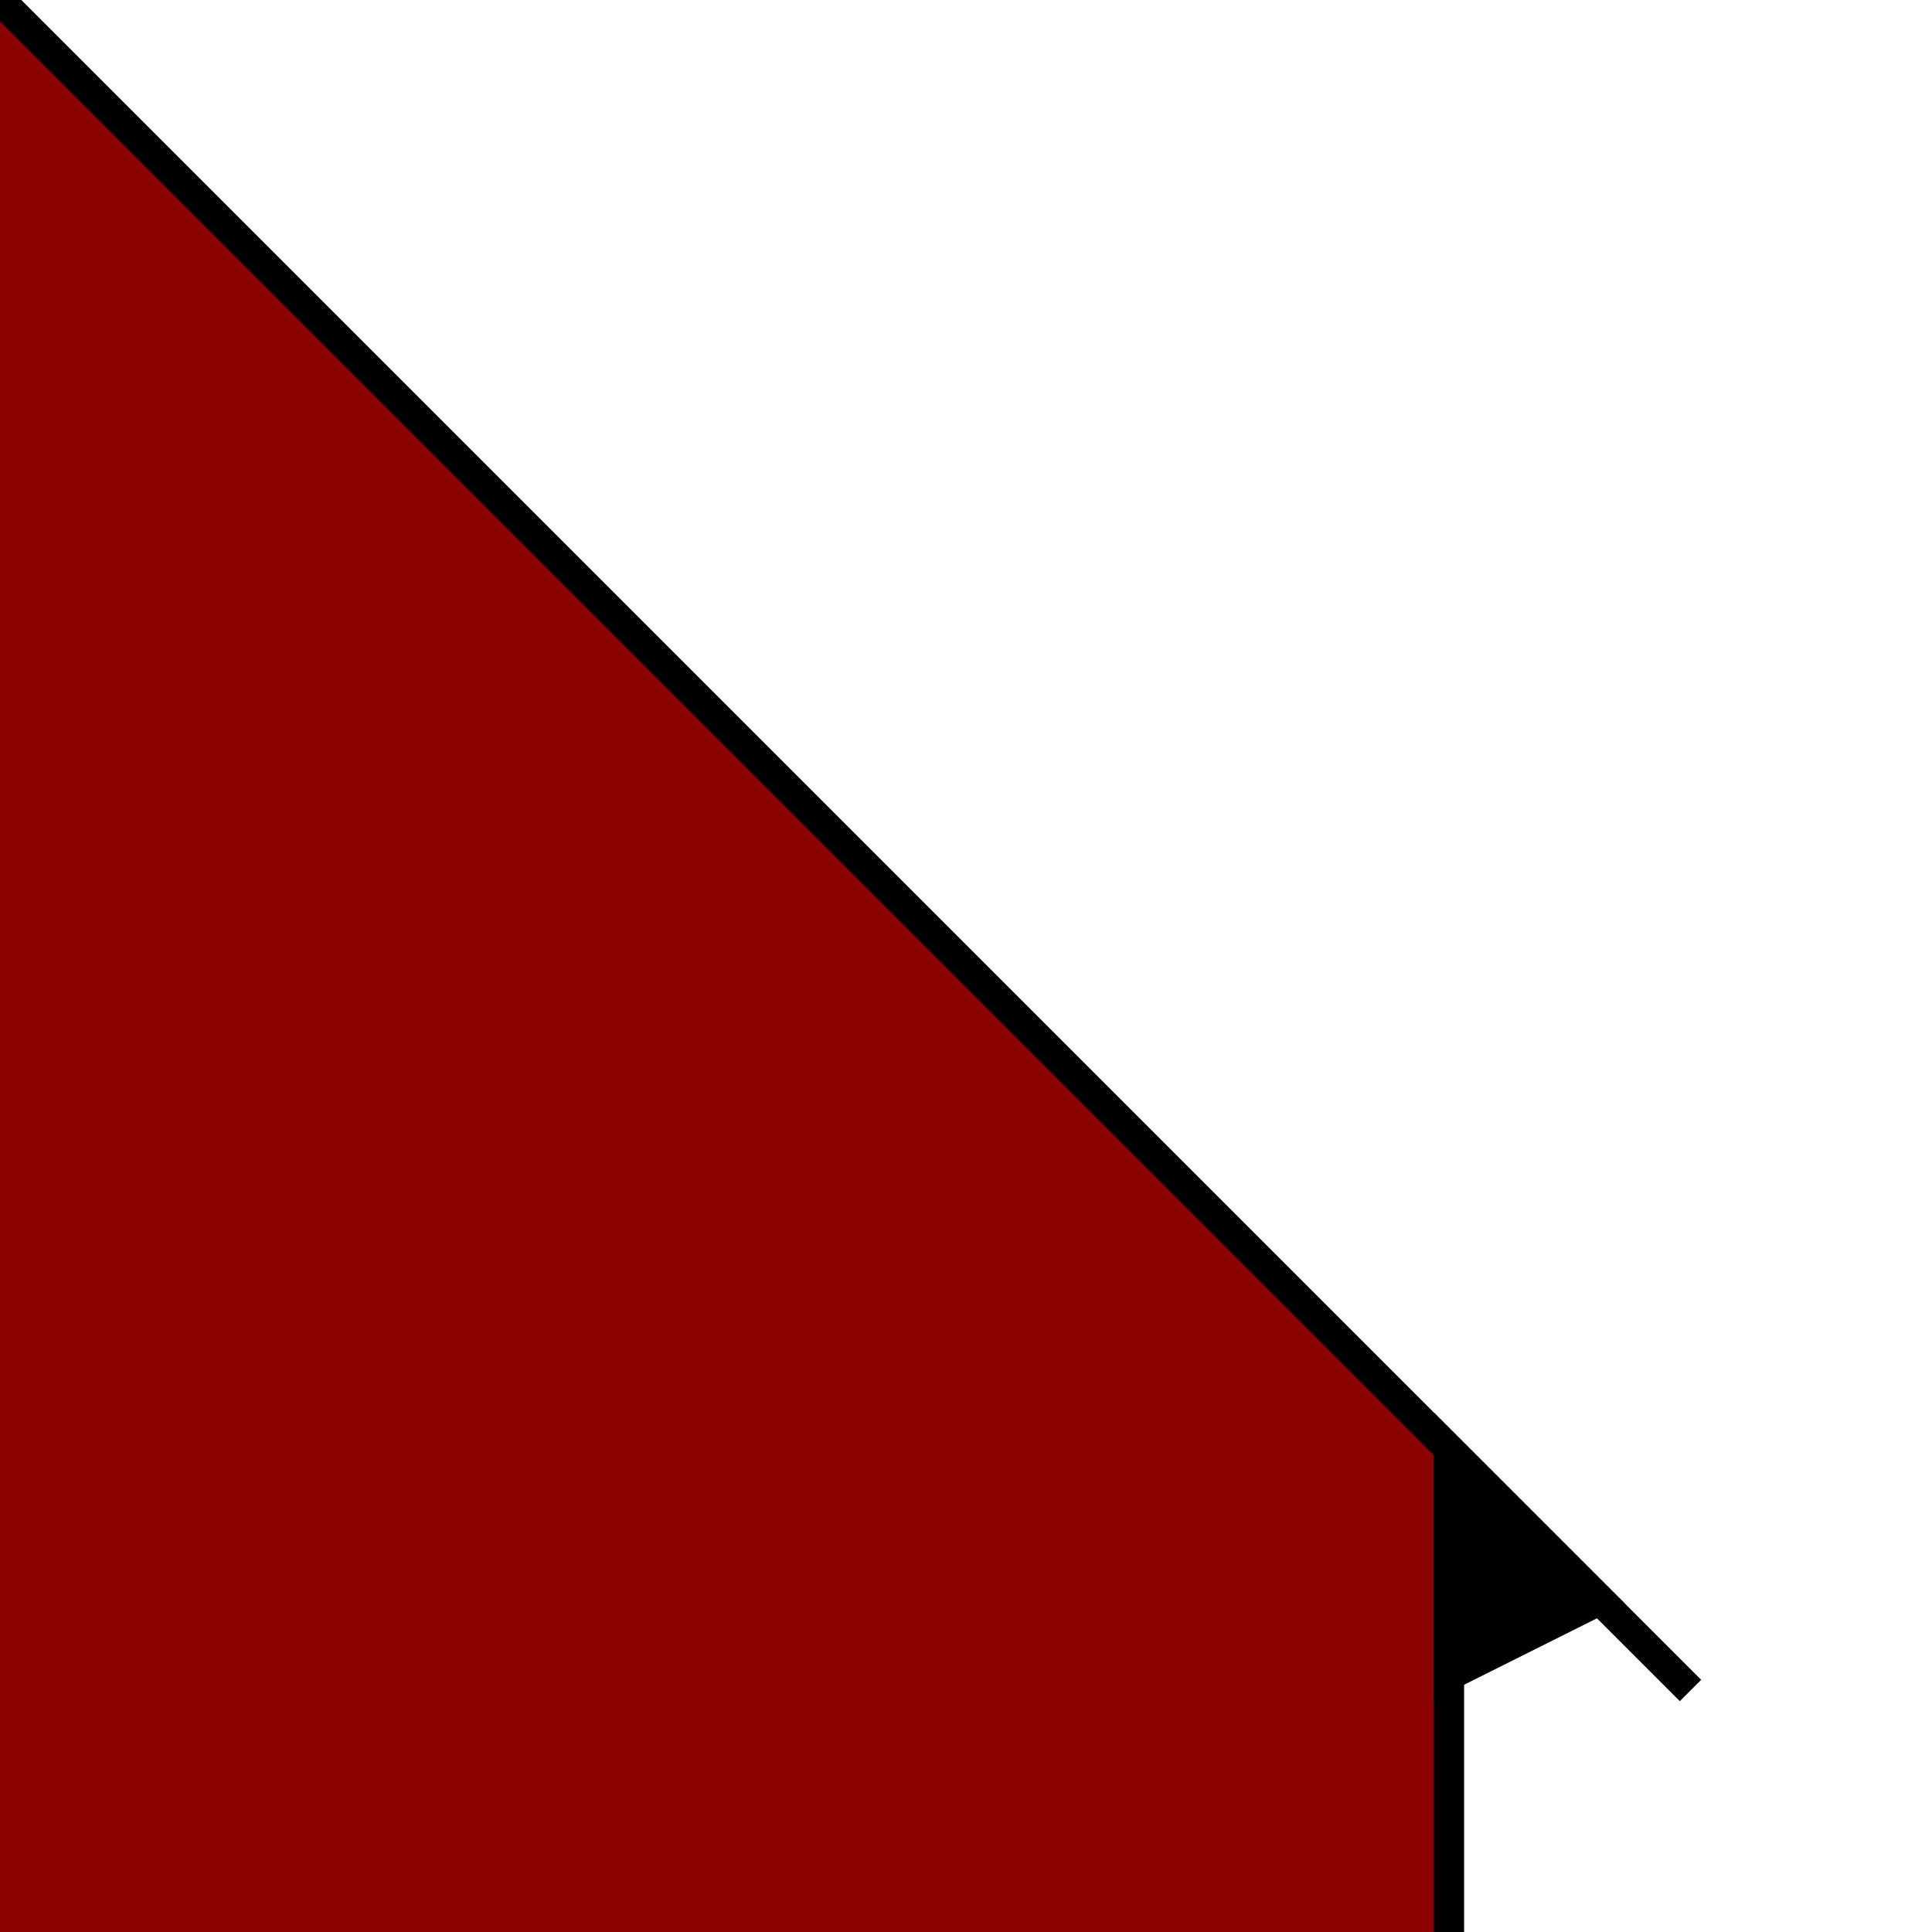
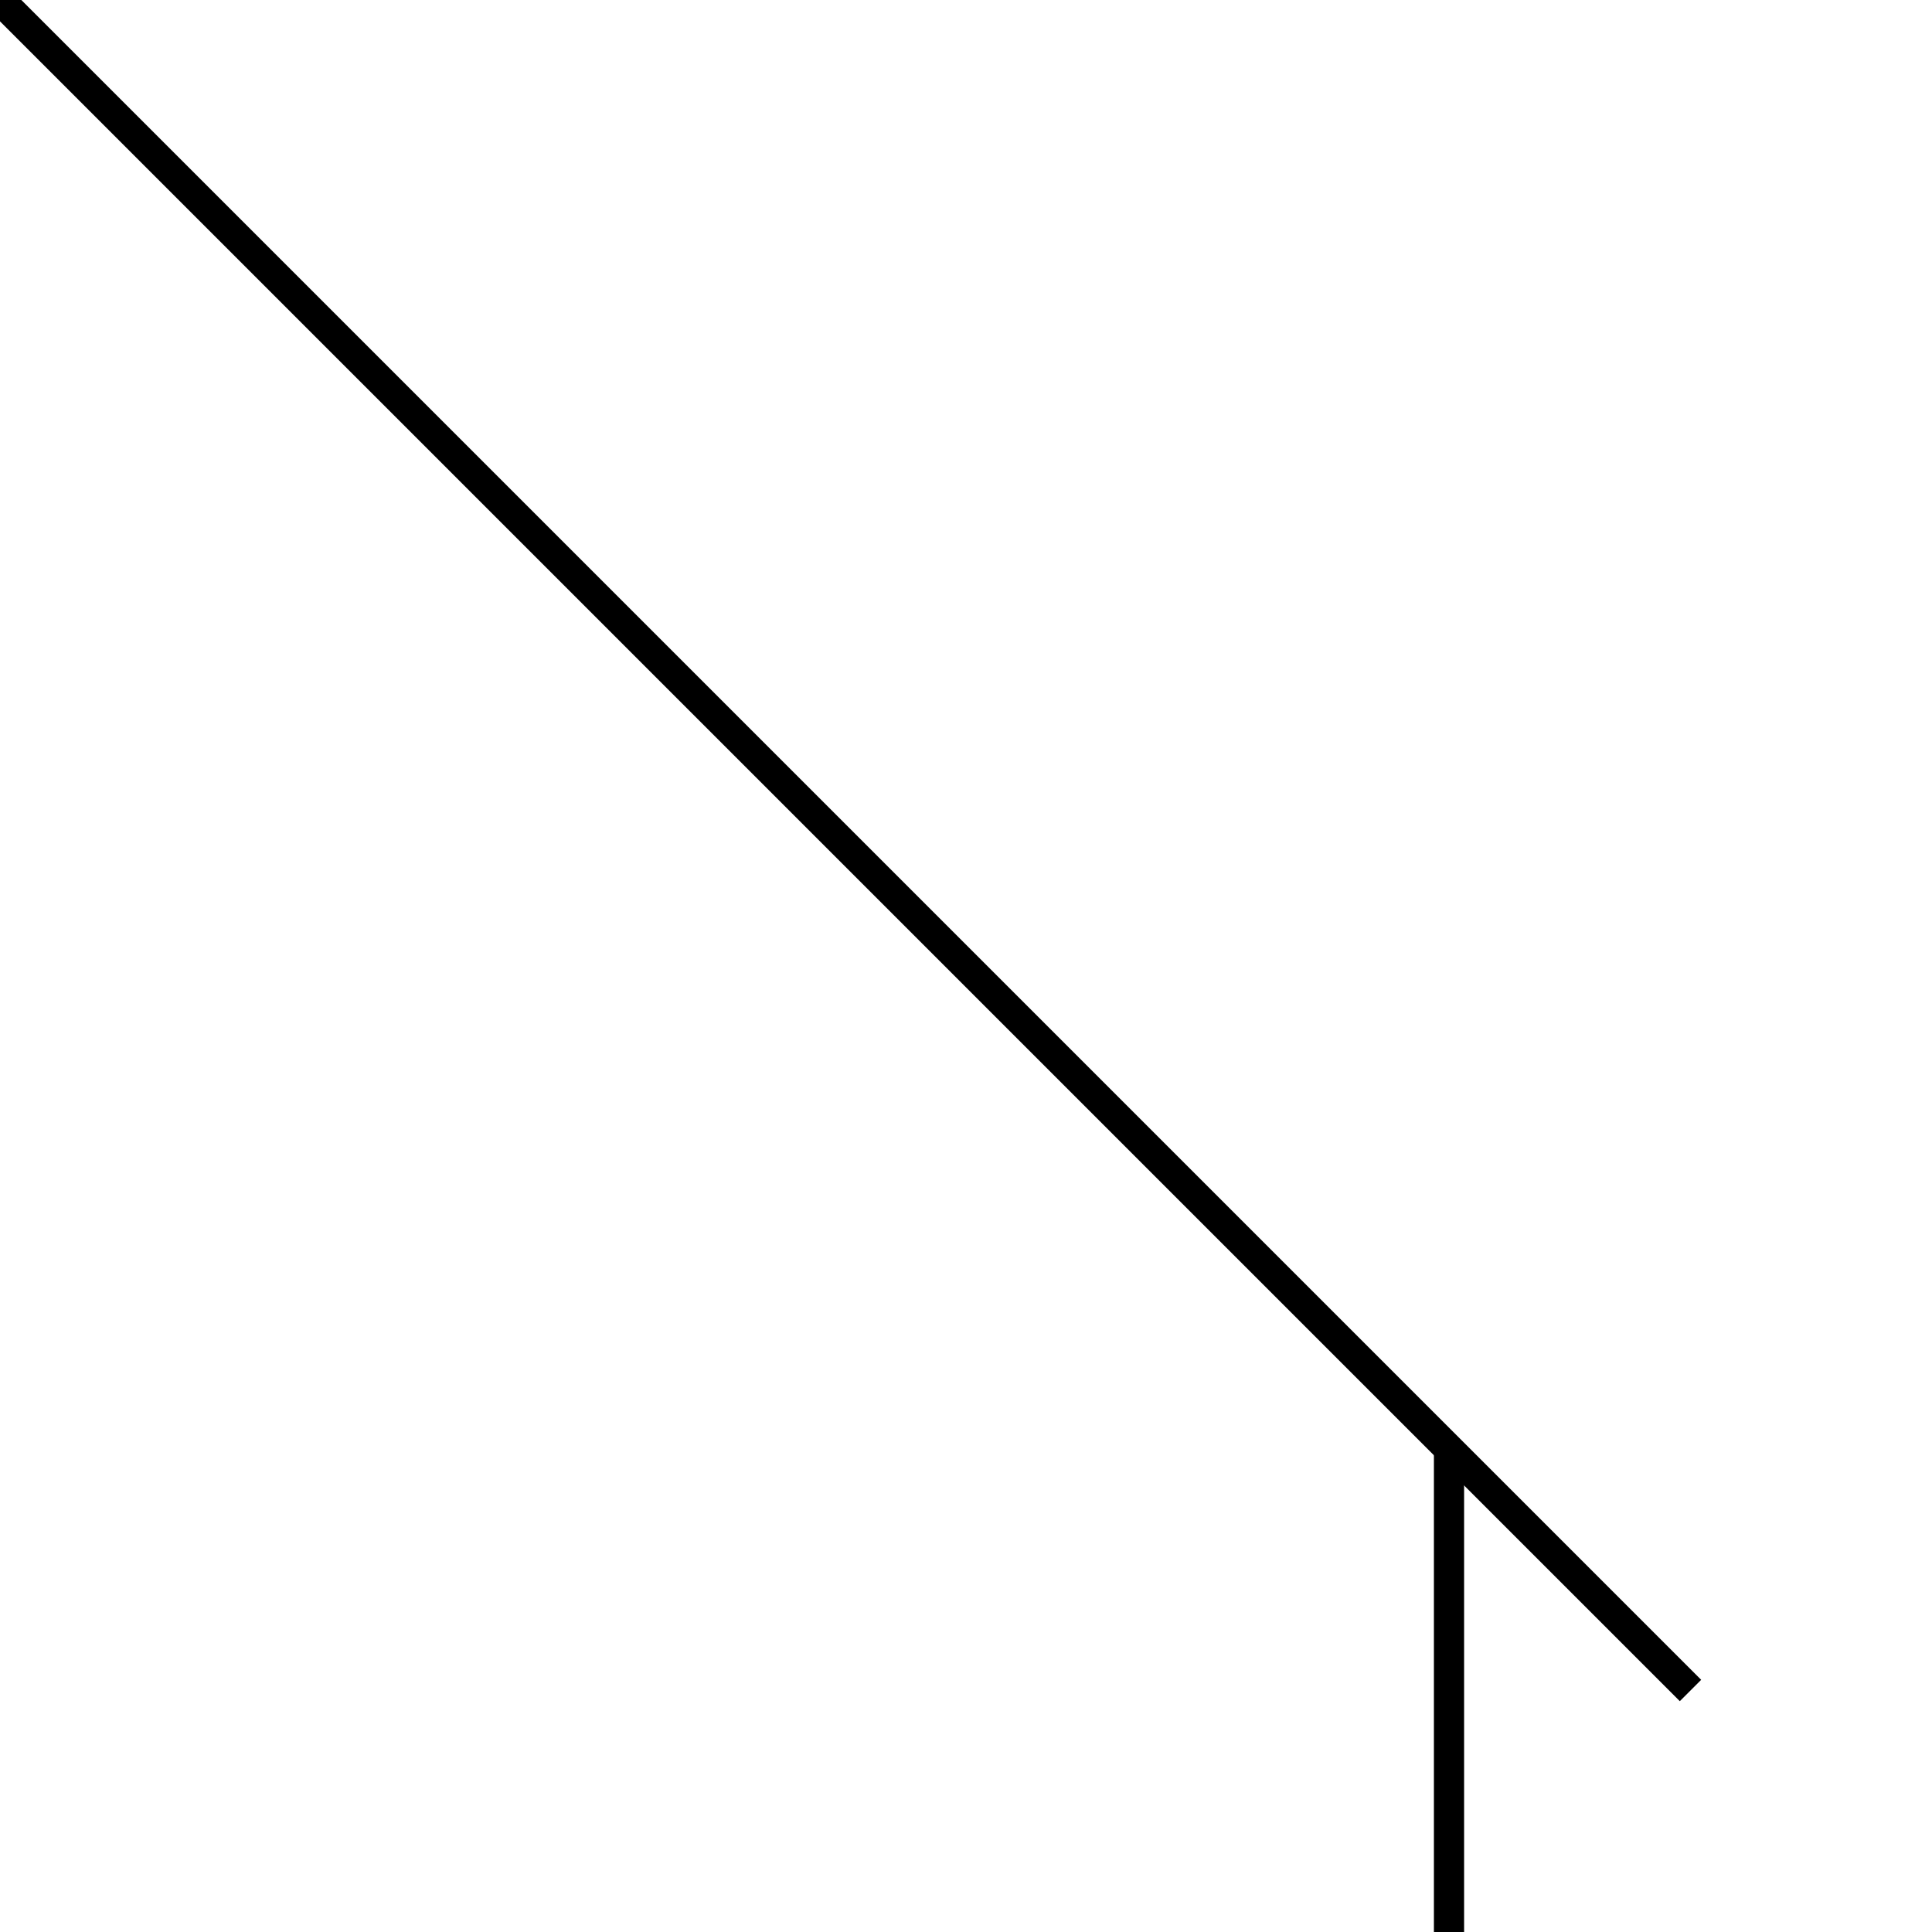
<svg xmlns="http://www.w3.org/2000/svg" version="1.1" width="512" height="512" viewBox="0 0 64 64" stroke="black" stroke-width="1" fill="none">
  <image x="0" y="0" width="64" height="64" href="grass.svg" />
-   <path d="M0,0 L48,48 V64 H0 z" stroke="none" fill="darkred" />
  <path d="M56,56 L0,0" />
  <path d="M48,64 V48" />
-   <path d="M48,48 l5,5 l-5,2.5 z" fill="black" />
</svg>